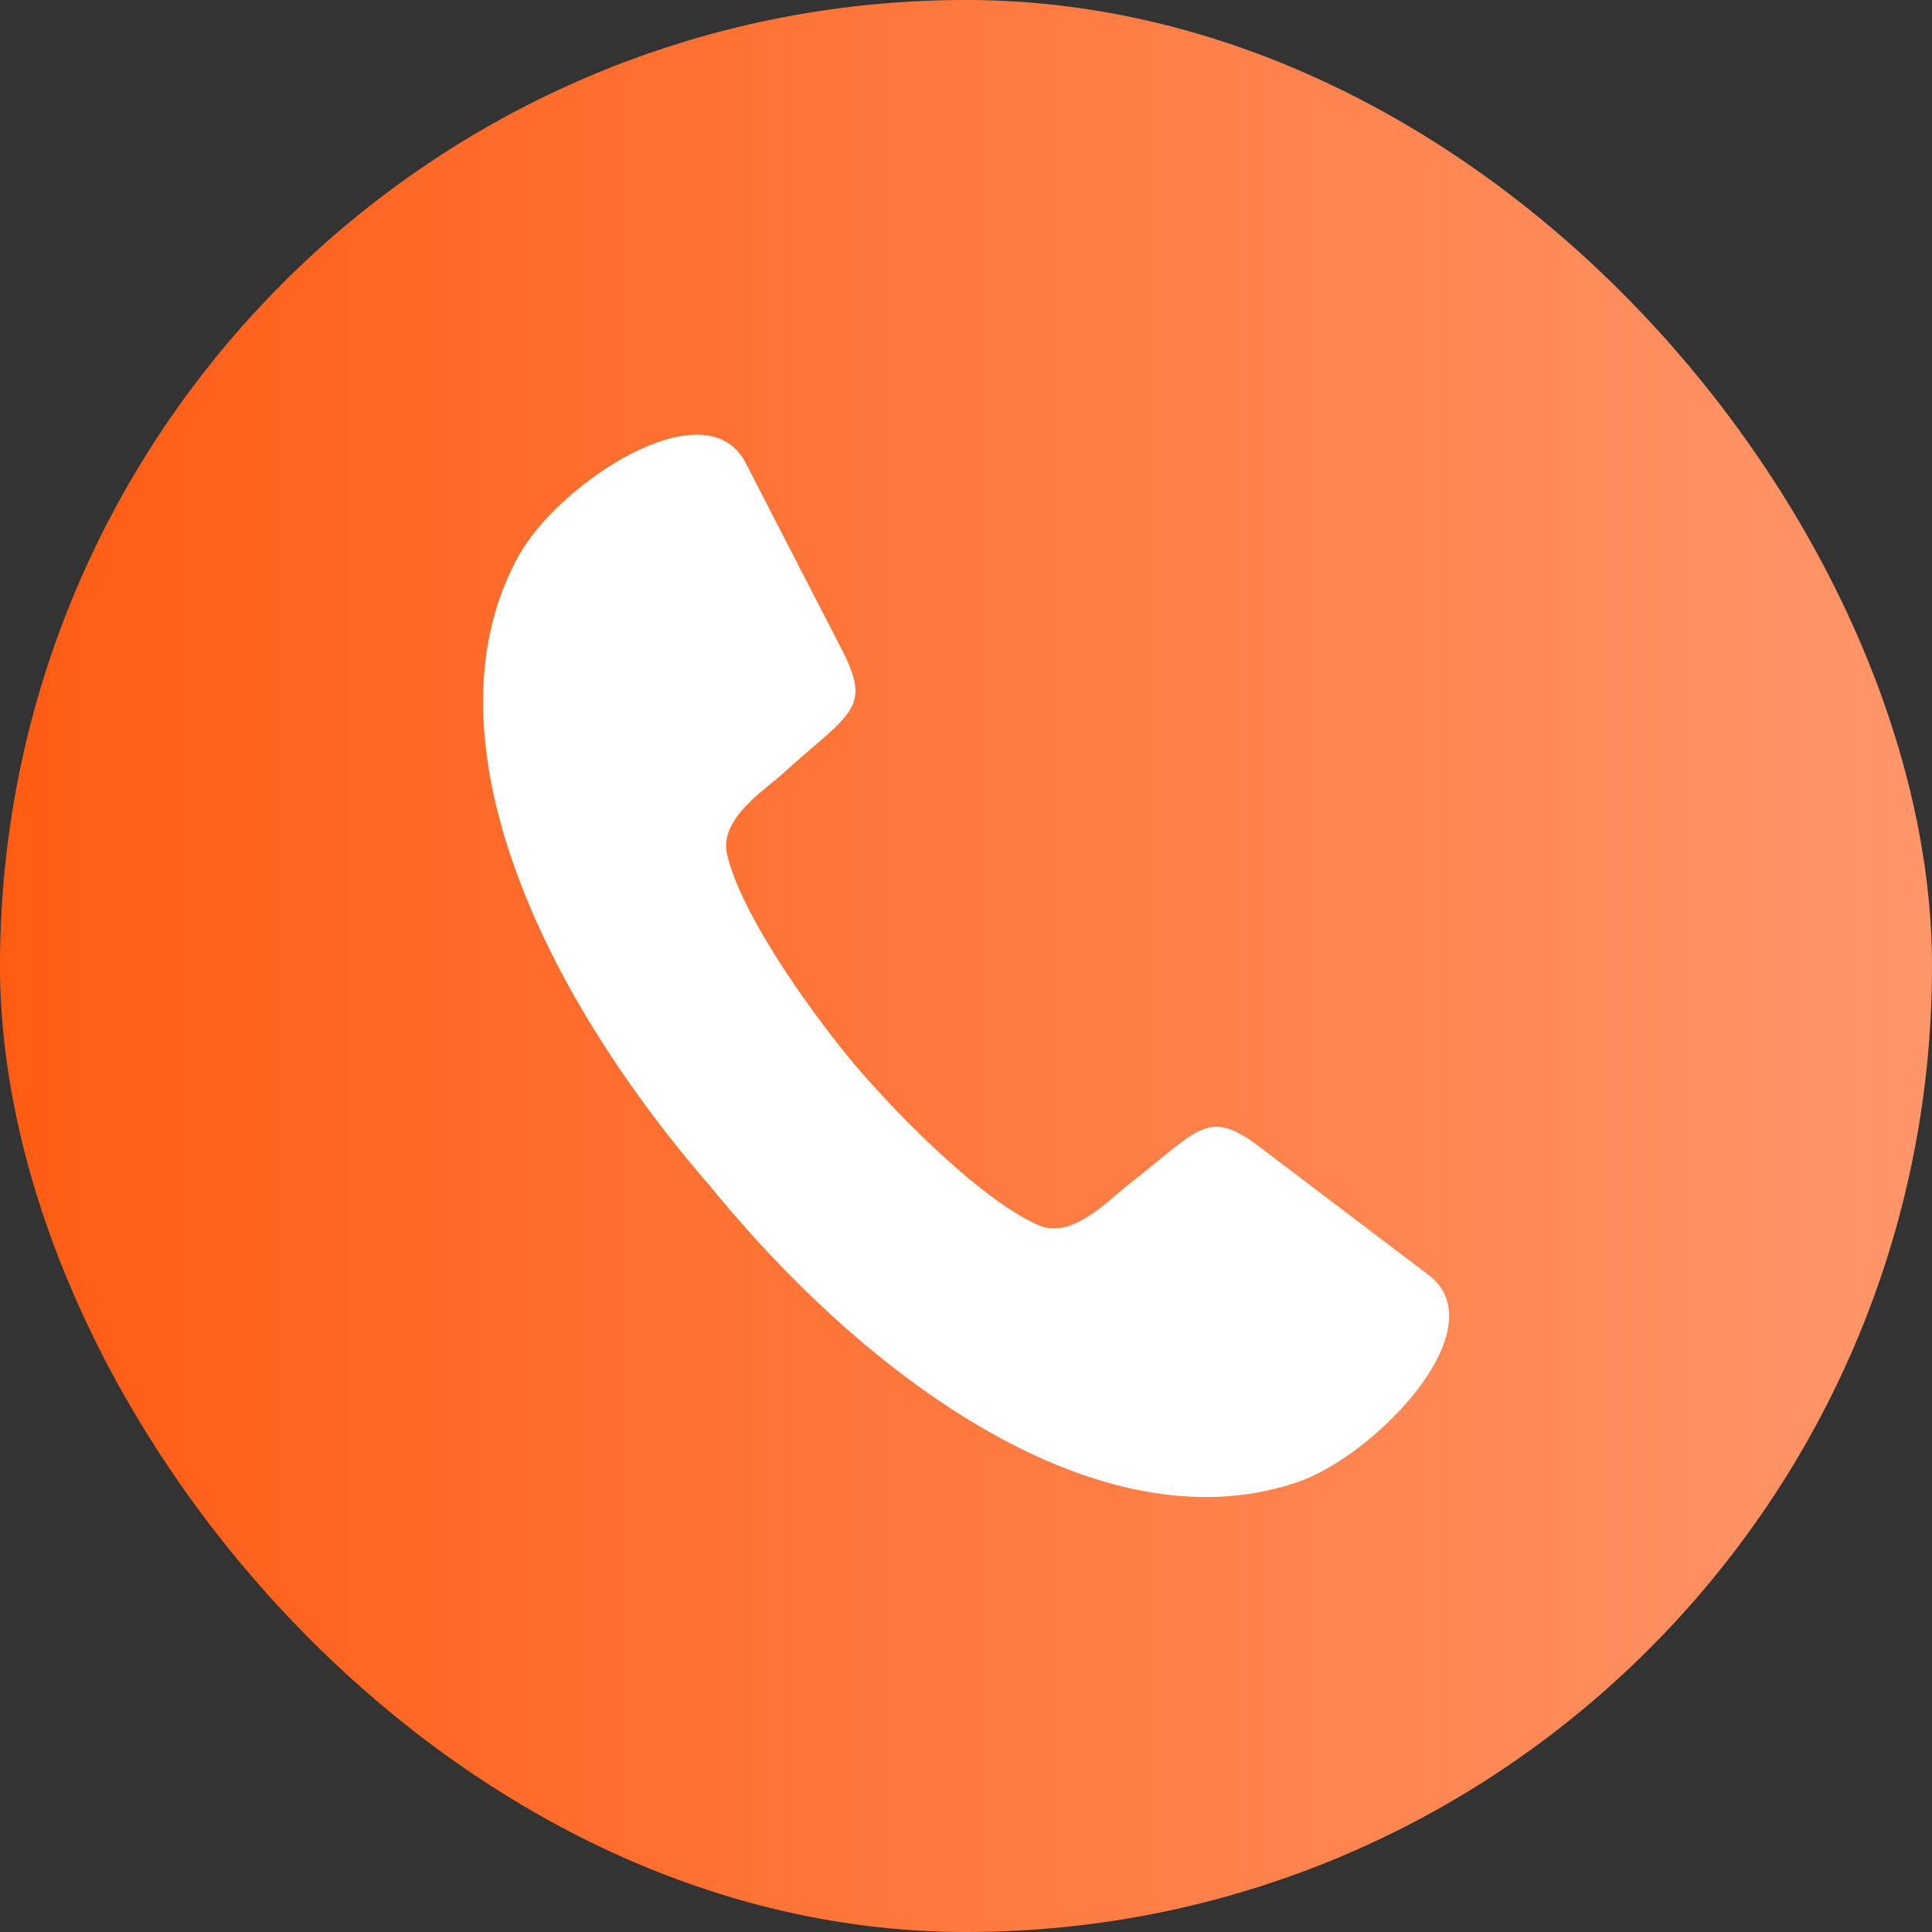
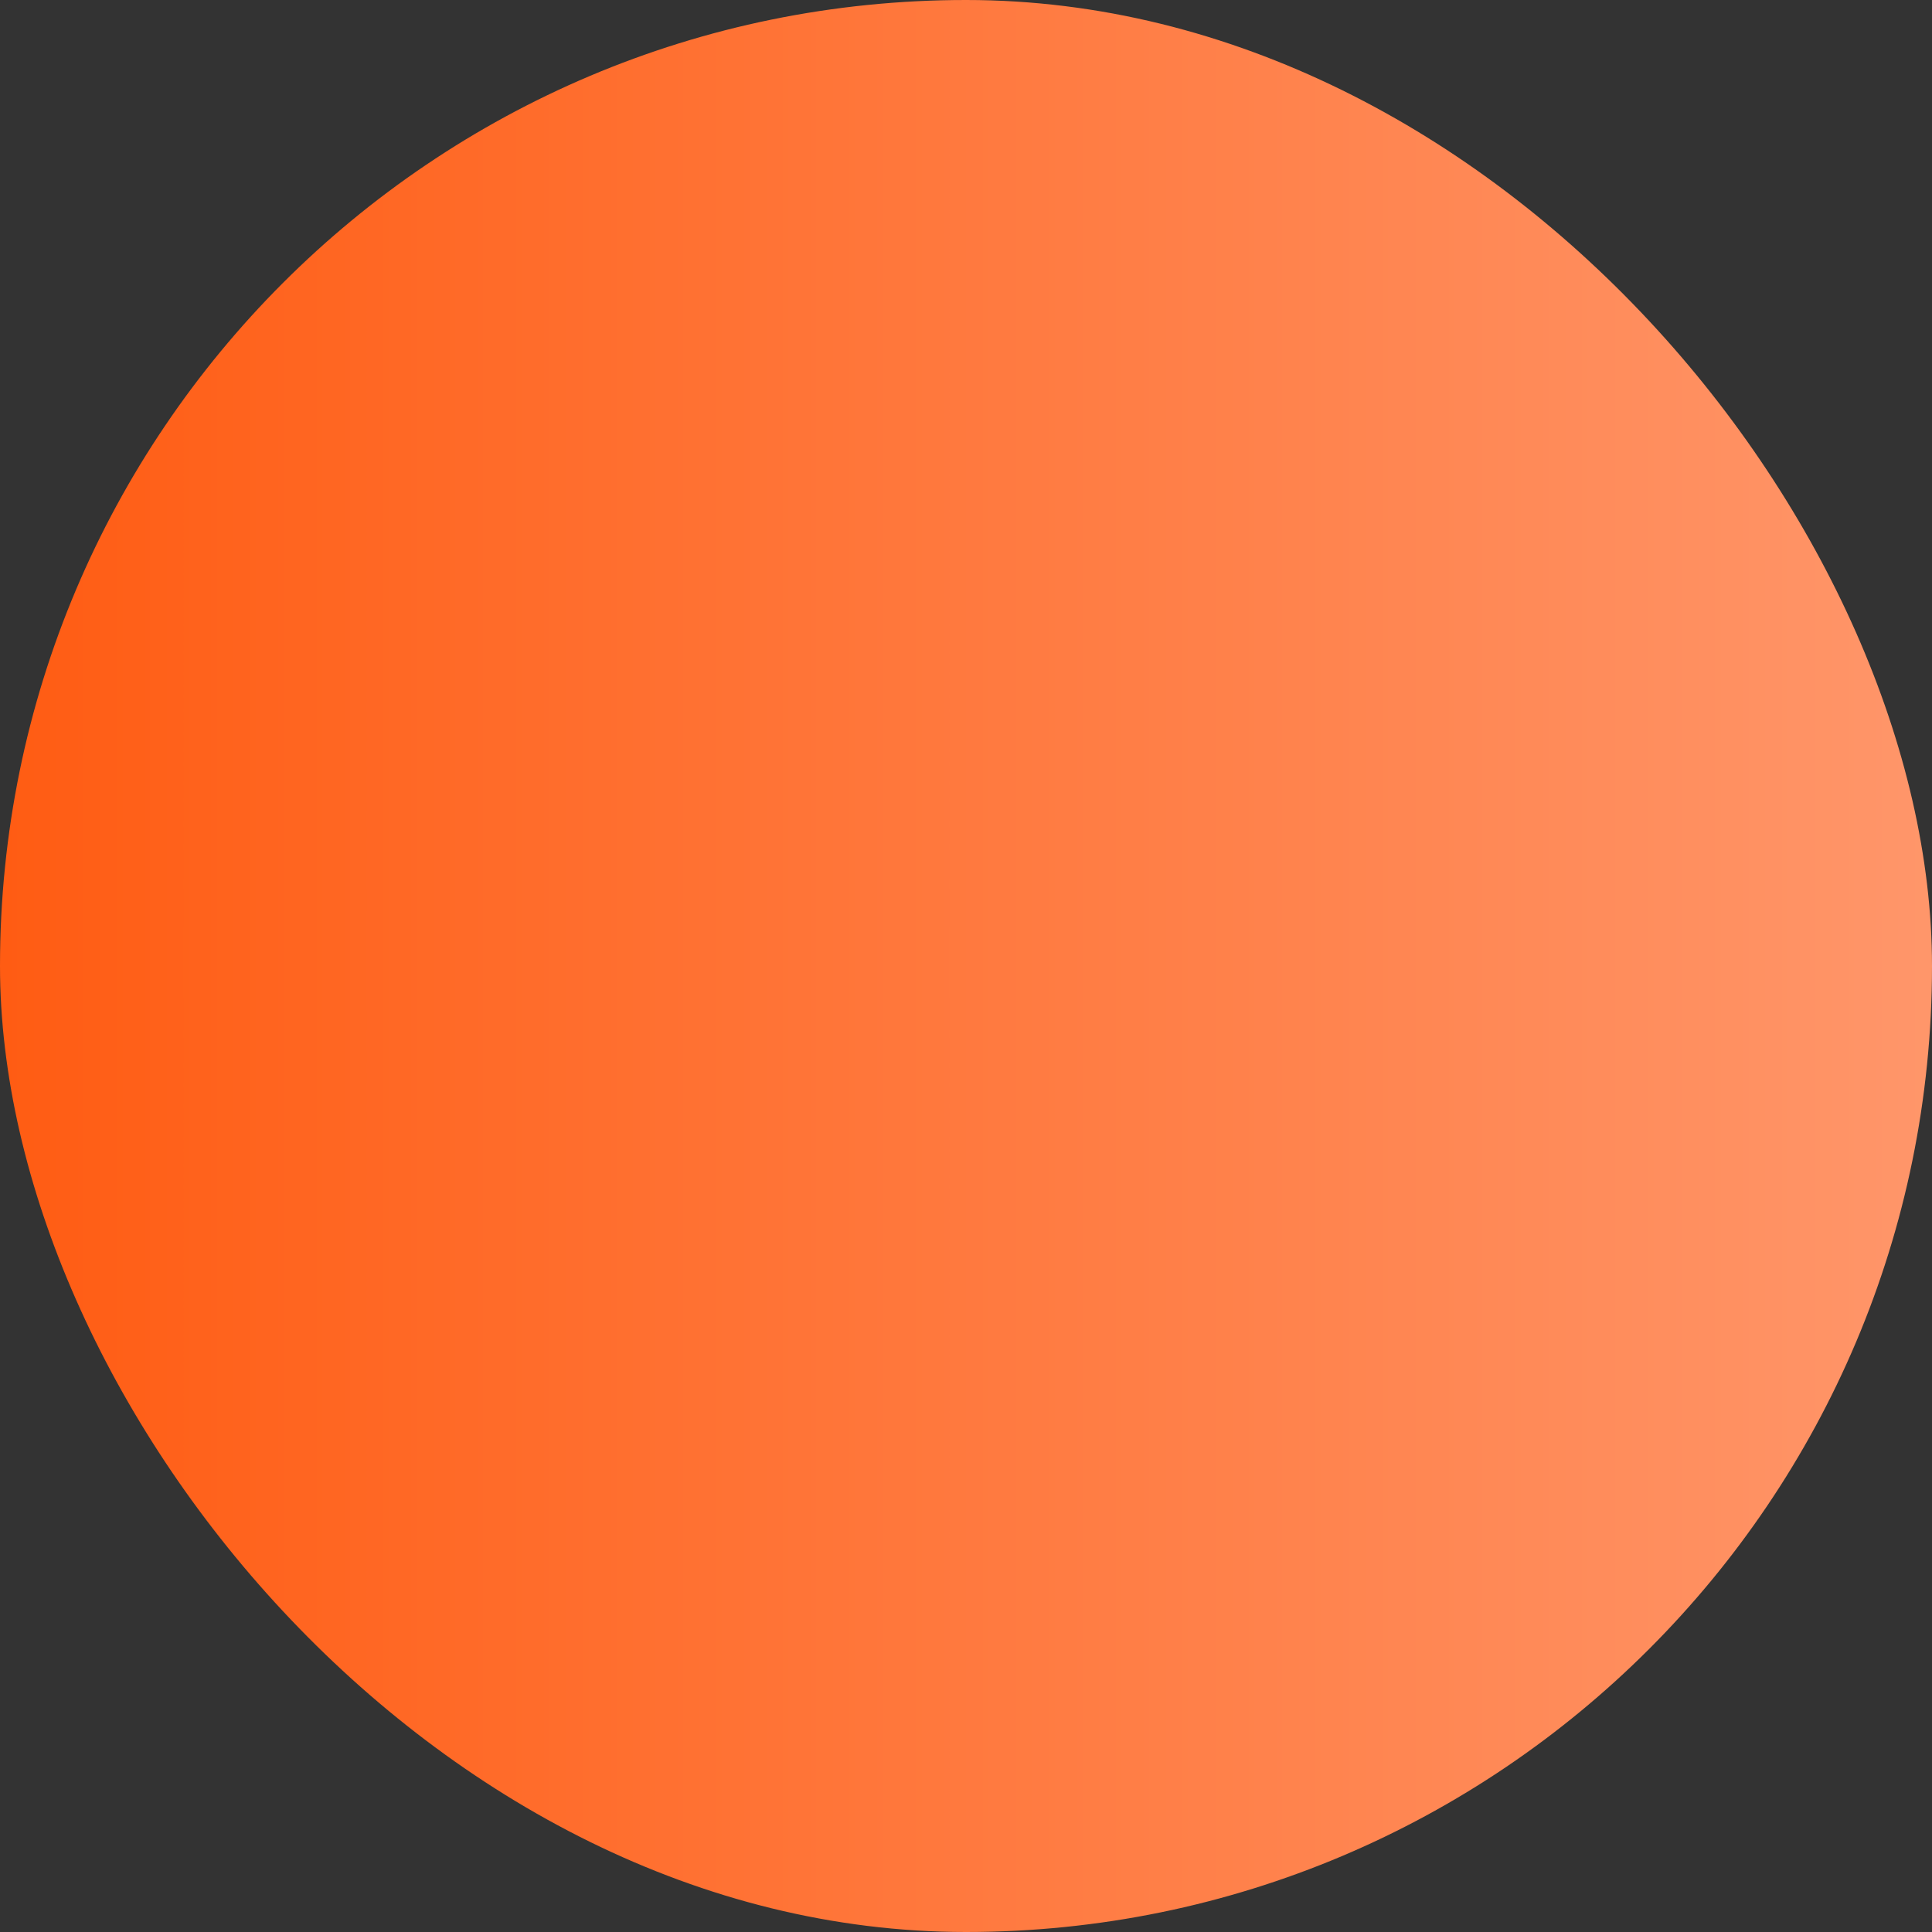
<svg xmlns="http://www.w3.org/2000/svg" width="40" height="40" viewBox="0 0 40 40" fill="none">
  <rect x="0" y="0" width="40" height="40" fill="#333333" stroke="none" />
  <rect width="40" height="40" rx="20" fill="url(#paint0_linear_4_15)" />
  <g clip-path="url(#clip0_4_15)">
-     <path d="M15.412 9.533L17.407 13.406C18.08 14.697 17.622 14.732 16.166 16.052C15.812 16.37 14.89 16.961 15.052 17.684C15.313 18.836 16.636 20.77 17.686 22.032C18.747 23.277 20.429 24.915 21.52 25.373C22.198 25.656 22.947 24.852 23.324 24.556C24.878 23.352 24.994 22.906 26.148 23.798L29.623 26.432C30.945 27.544 28.515 30.079 26.926 30.664C23.005 32.059 18.196 28.852 14.687 24.539C11.044 20.342 8.712 15.062 10.771 11.449C11.618 9.99 14.547 8.045 15.412 9.533Z" fill="white" />
-   </g>
+     </g>
  <defs>
    <linearGradient id="paint0_linear_4_15" x1="0" y1="20" x2="40" y2="20" gradientUnits="userSpaceOnUse">
      <stop stop-color="#FF5C13" />
      <stop offset="1" stop-color="#FF966A" />
    </linearGradient>
    <clipPath id="clip0_4_15">
      <rect width="20" height="22" fill="white" transform="translate(10 9)" />
    </clipPath>
  </defs>
</svg>